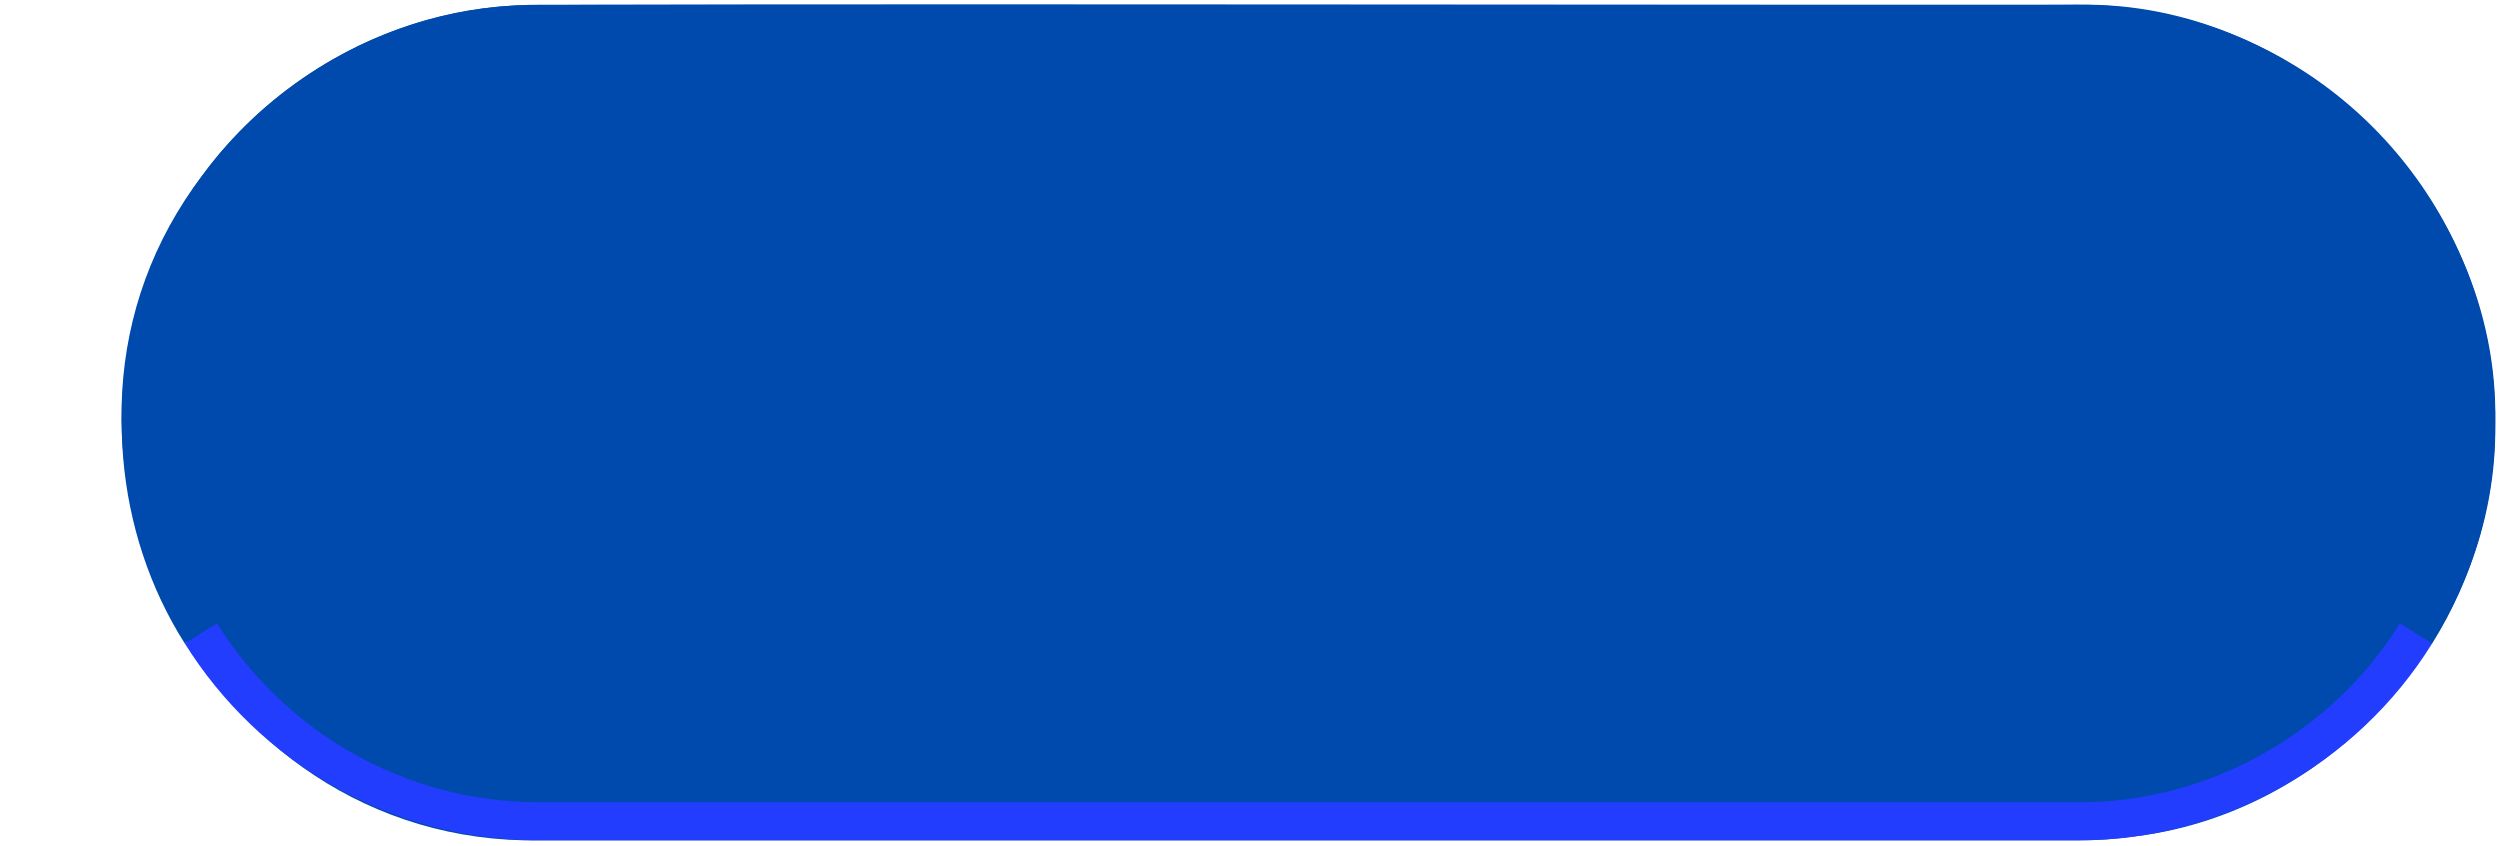
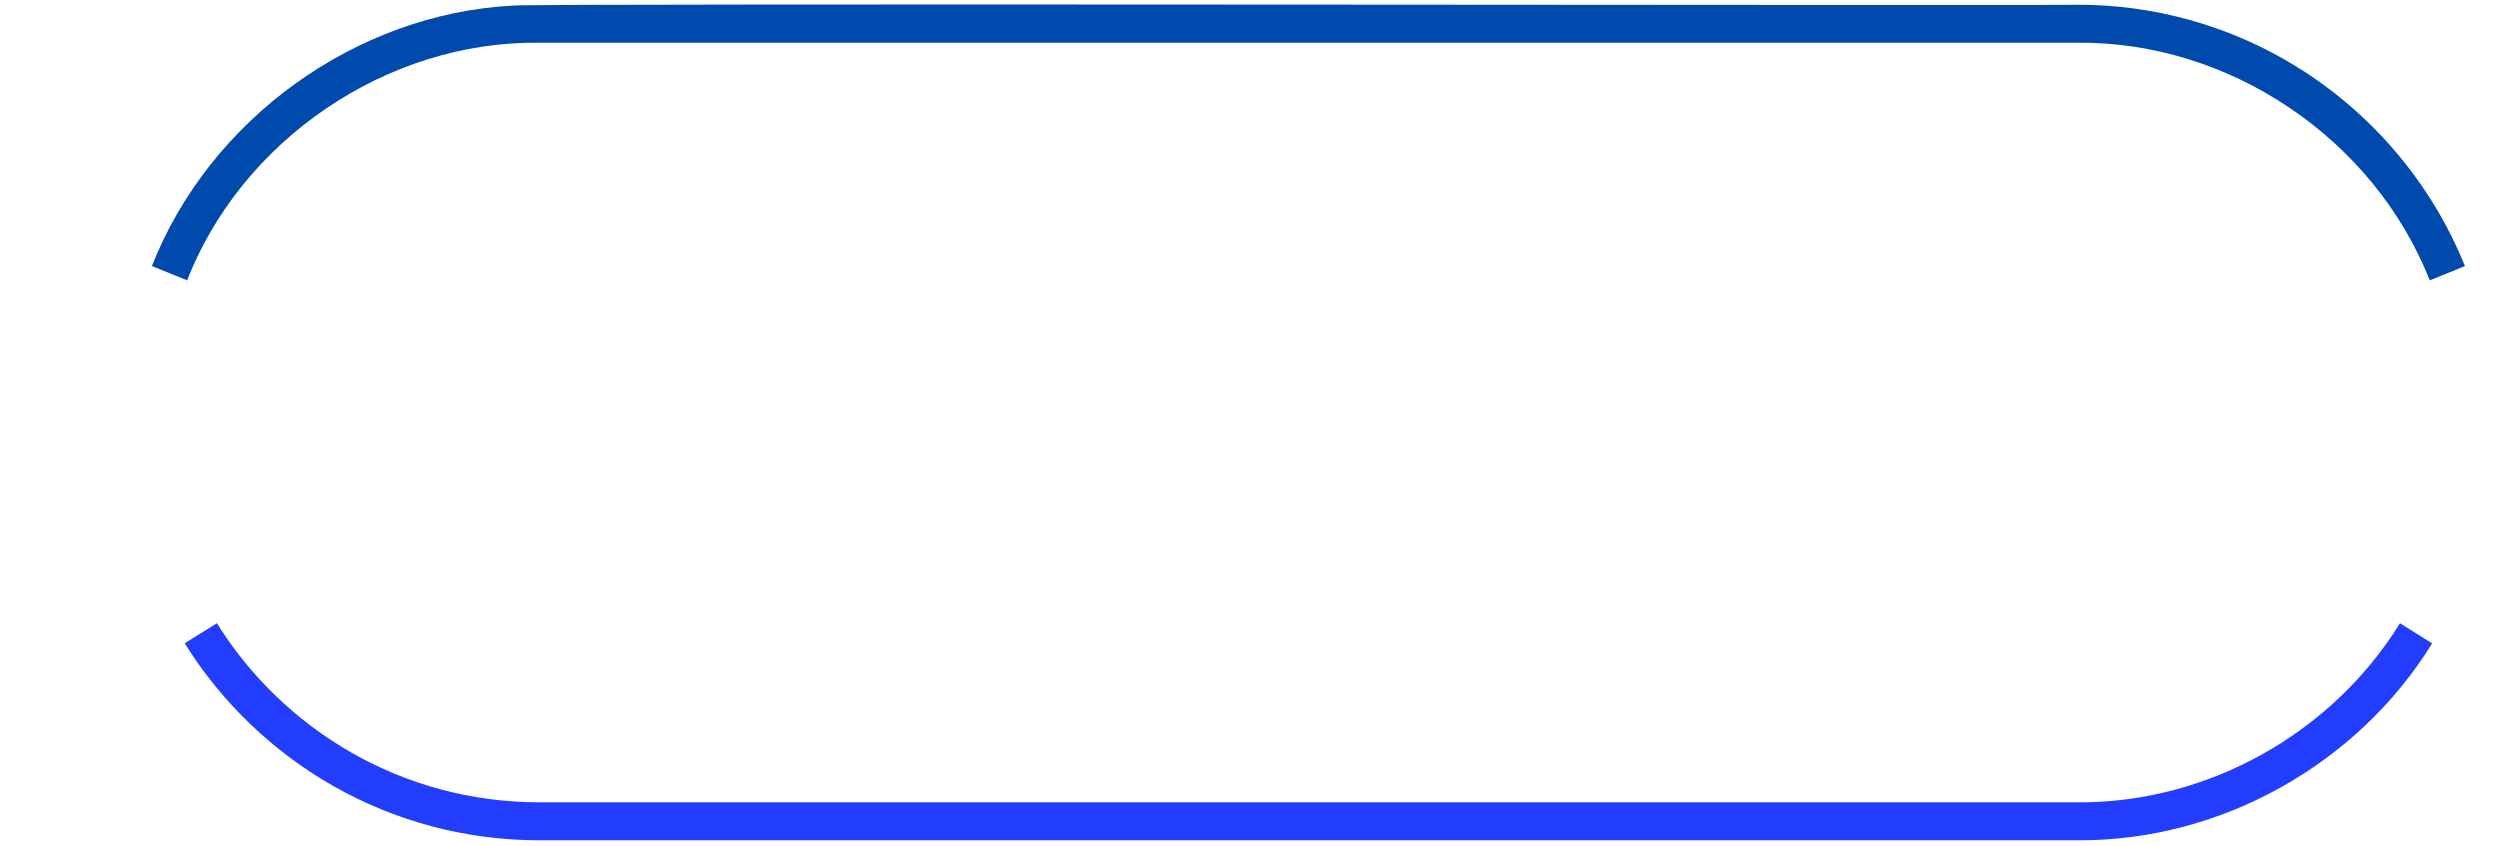
<svg xmlns="http://www.w3.org/2000/svg" fill="#000000" height="178.2" preserveAspectRatio="xMidYMid meet" version="1" viewBox="-25.6 -1.0 526.6 178.2" width="526.6" zoomAndPan="magnify">
  <g id="change1_1">
-     <path d="M500,88c0.74,42.7-33.29,81.91-75.7,87.15c-4.02,0.57-8.12,0.86-12.3,0.86H88 C16.57,177.19-25.58,91.43,17.14,35.82C29.49,18.98,47.97,6.81,68.36,2.2C74.78,0.74,81.38,0,88,0c0,0,324,0,324,0 C459.17-0.97,500.99,40.7,500,88z" fill="#004aad" />
-   </g>
+     </g>
  <g id="change2_1">
    <path d="M486.71,134.52C470.96,160.03,442.14,176.19,412,176H88c-31.52,0-59.16-16.59-74.7-41.5l6.78-4.22 c-0.09-0.14-0.17-0.3-0.26-0.44C33.9,152.73,59.17,168,88.01,168h324c27.41,0.19,53.6-14.53,67.92-37.72L486.71,134.52z" fill="#233dff" />
  </g>
  <g id="change3_1">
    <path d="M457.91,12.9C444.2,4.46,428.13-0.05,412,0C404.67,0.21,89.79-0.35,82.57,0.17 c-33.23,1.69-64,23.94-76.18,54.87l7.41,3c-0.09,0.21-0.15,0.44-0.24,0.66C25.01,28.62,55.8,7.59,88,8h324 c32.02-0.31,62.42,20.2,74.2,50.05l7.42-3C486.51,37.46,473.89,22.7,457.91,12.9z" fill="#004aad" />
  </g>
  <g id="change4_1">
-     <path d="M500,88c0.04,16.36-4.61,32.67-13.28,46.52l-6.79-4.23c13.47-21.24,15.8-49.01,6.28-72.25l7.42-3 C497.84,65.44,500.05,76.72,500,88z M19.1,128.64C6.5,107.59,4.58,80.76,13.8,58.05l-7.41-3c-10.45,25.62-7.93,56.07,6.91,79.46 l6.78-4.22C19.75,129.74,19.42,129.19,19.1,128.64z" fill="#004aad" />
-   </g>
+     </g>
</svg>